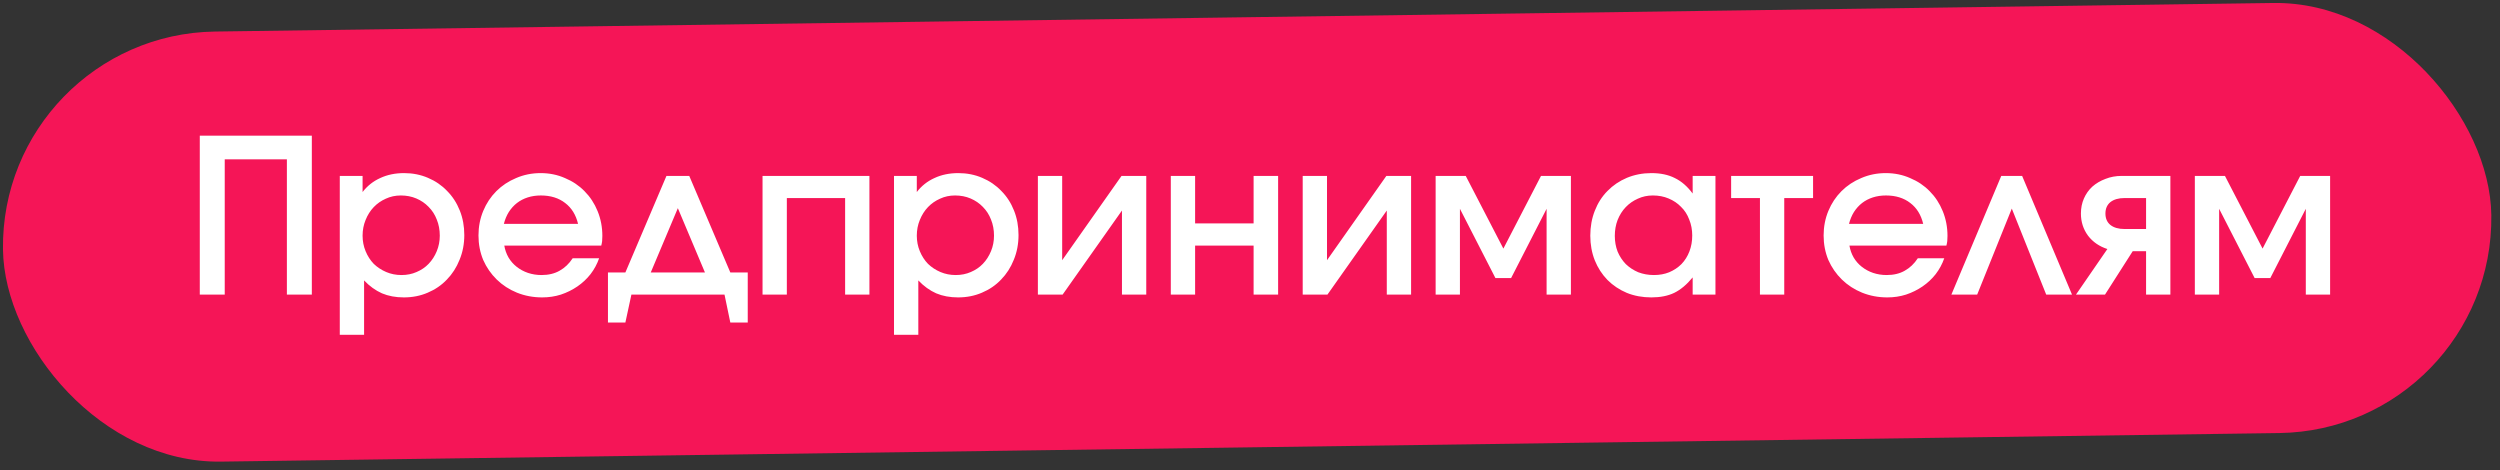
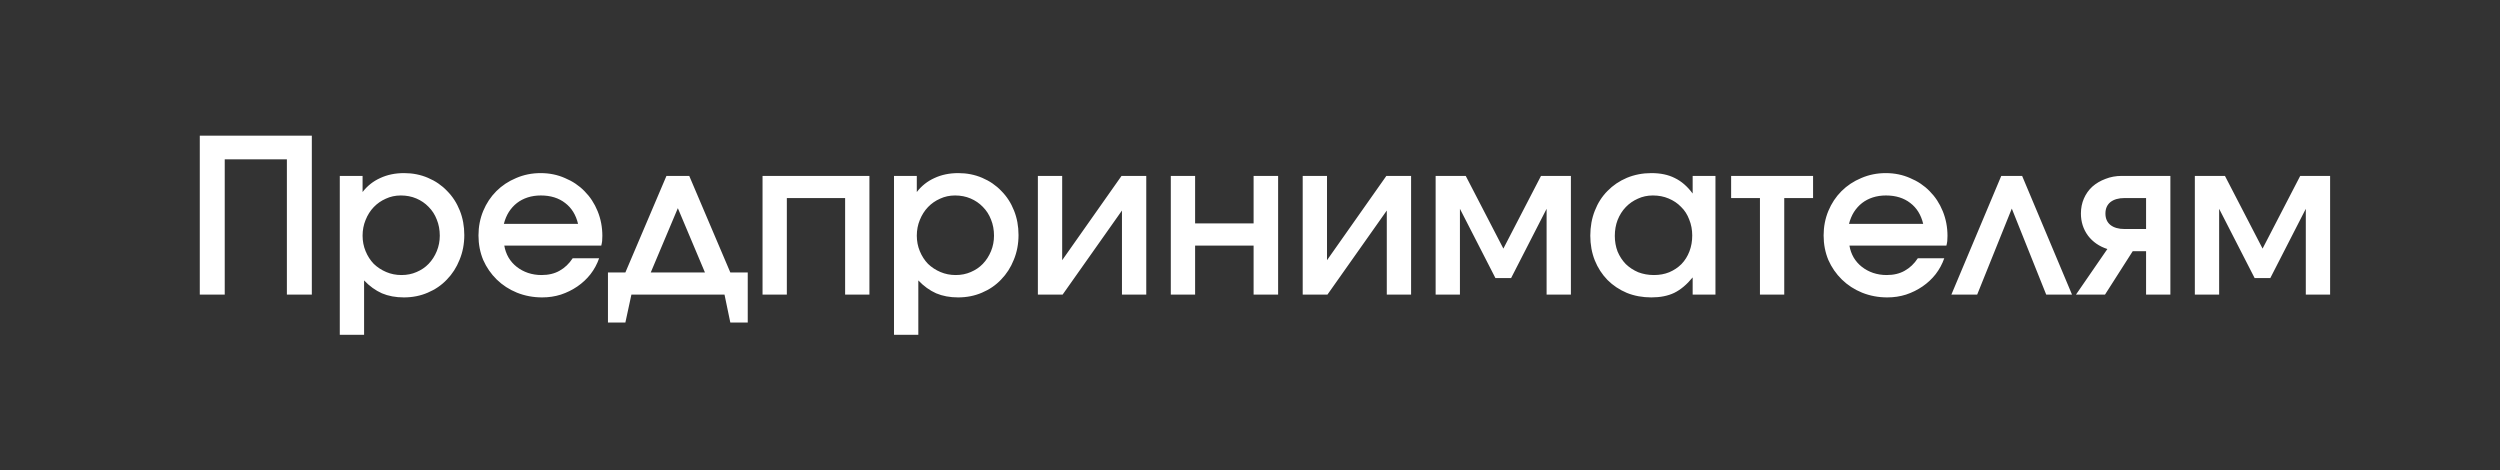
<svg xmlns="http://www.w3.org/2000/svg" width="186" height="35" viewBox="0 0 186 35" fill="none">
  <rect x="0" y="0" width="186" height="35" fill="#333333" stroke="none" />
-   <rect y="2.569" width="185.151" height="32" rx="16" transform="rotate(-0.795 0 2.569)" fill="#F51557" />
  <path d="M14.864 21.919V10.095H23.2V21.919H21.344V11.855H16.72V21.919H14.864ZM25.28 24.911V13.087H26.976V14.287C27.328 13.829 27.765 13.482 28.288 13.247C28.811 13.002 29.403 12.879 30.064 12.879C30.704 12.879 31.296 12.997 31.84 13.231C32.395 13.466 32.87 13.791 33.264 14.207C33.669 14.613 33.984 15.098 34.208 15.663C34.432 16.218 34.544 16.826 34.544 17.487C34.544 18.149 34.427 18.762 34.192 19.327C33.968 19.893 33.654 20.383 33.248 20.799C32.853 21.215 32.379 21.541 31.824 21.775C31.28 22.01 30.688 22.127 30.048 22.127C29.44 22.127 28.896 22.026 28.416 21.823C27.936 21.61 27.494 21.29 27.088 20.863V24.911H25.28ZM29.872 20.463C30.277 20.463 30.651 20.389 30.992 20.239C31.344 20.09 31.643 19.887 31.888 19.631C32.144 19.365 32.347 19.05 32.496 18.687C32.645 18.325 32.72 17.941 32.72 17.535C32.72 17.098 32.645 16.698 32.496 16.335C32.358 15.973 32.155 15.658 31.888 15.391C31.632 15.125 31.328 14.917 30.976 14.767C30.624 14.618 30.24 14.543 29.824 14.543C29.419 14.543 29.046 14.623 28.704 14.783C28.363 14.933 28.064 15.141 27.808 15.407C27.552 15.674 27.349 15.994 27.2 16.367C27.051 16.73 26.976 17.119 26.976 17.535C26.976 17.941 27.051 18.325 27.2 18.687C27.349 19.05 27.552 19.365 27.808 19.631C28.075 19.887 28.384 20.09 28.736 20.239C29.088 20.389 29.467 20.463 29.872 20.463ZM42.607 19.215H44.575C44.426 19.642 44.213 20.037 43.935 20.399C43.658 20.751 43.333 21.055 42.959 21.311C42.586 21.567 42.175 21.77 41.727 21.919C41.29 22.058 40.826 22.127 40.335 22.127C39.674 22.127 39.05 22.01 38.463 21.775C37.887 21.541 37.386 21.215 36.959 20.799C36.533 20.383 36.197 19.898 35.951 19.343C35.717 18.778 35.599 18.17 35.599 17.519C35.599 16.869 35.717 16.261 35.951 15.695C36.186 15.13 36.511 14.639 36.927 14.223C37.343 13.807 37.834 13.482 38.399 13.247C38.965 13.002 39.573 12.879 40.223 12.879C40.874 12.879 41.477 13.002 42.031 13.247C42.597 13.482 43.082 13.807 43.487 14.223C43.903 14.639 44.229 15.135 44.463 15.711C44.698 16.287 44.815 16.901 44.815 17.551C44.815 17.701 44.81 17.829 44.799 17.935C44.789 18.031 44.767 18.143 44.735 18.271H37.519C37.573 18.591 37.679 18.89 37.839 19.167C37.999 19.434 38.202 19.663 38.447 19.855C38.693 20.047 38.97 20.197 39.279 20.303C39.599 20.41 39.935 20.463 40.287 20.463C40.81 20.463 41.258 20.357 41.631 20.143C42.015 19.93 42.341 19.621 42.607 19.215ZM37.487 16.655H43.007C42.847 15.983 42.527 15.466 42.047 15.103C41.567 14.73 40.965 14.543 40.239 14.543C39.887 14.543 39.562 14.591 39.263 14.687C38.965 14.783 38.698 14.922 38.463 15.103C38.229 15.285 38.026 15.509 37.855 15.775C37.695 16.031 37.573 16.325 37.487 16.655ZM45.232 23.999V20.271H46.528L49.584 13.087H51.28L54.336 20.271H55.632V23.999H54.336L53.904 21.919H46.976L46.528 23.999H45.232ZM48.416 20.271H52.448L50.432 15.487L48.416 20.271ZM56.733 21.919V13.087H64.685V21.919H62.877V14.735H58.541V21.919H56.733ZM66.514 24.911V13.087H68.21V14.287C68.562 13.829 69 13.482 69.522 13.247C70.045 13.002 70.637 12.879 71.299 12.879C71.939 12.879 72.531 12.997 73.075 13.231C73.629 13.466 74.104 13.791 74.499 14.207C74.904 14.613 75.219 15.098 75.442 15.663C75.666 16.218 75.778 16.826 75.778 17.487C75.778 18.149 75.661 18.762 75.427 19.327C75.203 19.893 74.888 20.383 74.483 20.799C74.088 21.215 73.613 21.541 73.058 21.775C72.514 22.01 71.922 22.127 71.282 22.127C70.674 22.127 70.13 22.026 69.65 21.823C69.171 21.61 68.728 21.29 68.323 20.863V24.911H66.514ZM71.106 20.463C71.512 20.463 71.885 20.389 72.227 20.239C72.579 20.09 72.877 19.887 73.123 19.631C73.379 19.365 73.581 19.05 73.731 18.687C73.88 18.325 73.954 17.941 73.954 17.535C73.954 17.098 73.88 16.698 73.731 16.335C73.592 15.973 73.389 15.658 73.123 15.391C72.867 15.125 72.562 14.917 72.21 14.767C71.859 14.618 71.475 14.543 71.058 14.543C70.653 14.543 70.28 14.623 69.939 14.783C69.597 14.933 69.299 15.141 69.043 15.407C68.787 15.674 68.584 15.994 68.434 16.367C68.285 16.73 68.21 17.119 68.21 17.535C68.21 17.941 68.285 18.325 68.434 18.687C68.584 19.05 68.787 19.365 69.043 19.631C69.309 19.887 69.618 20.09 69.971 20.239C70.323 20.389 70.701 20.463 71.106 20.463ZM77.218 21.919V13.087H79.026V19.359L83.442 13.087H85.282V21.919H83.474V15.663L79.058 21.919H77.218ZM87.108 21.919V13.087H88.916V16.623H93.268V13.087H95.092V21.919H93.268V18.271H88.916V21.919H87.108ZM96.921 21.919V13.087H98.729V19.359L103.145 13.087H104.985V21.919H103.177V15.663L98.761 21.919H96.921ZM106.811 21.919V13.087H109.051L111.851 18.495L114.651 13.087H116.875V21.919H115.067V15.535L112.427 20.687H111.259L108.619 15.535V21.919H106.811ZM118.318 17.535C118.318 16.863 118.43 16.245 118.654 15.679C118.878 15.103 119.193 14.613 119.598 14.207C120.003 13.791 120.483 13.466 121.038 13.231C121.603 12.997 122.211 12.879 122.862 12.879C123.545 12.879 124.126 13.002 124.606 13.247C125.097 13.482 125.539 13.866 125.934 14.399V13.087H127.63V21.919H125.934V20.639C125.497 21.173 125.038 21.557 124.558 21.791C124.089 22.015 123.523 22.127 122.862 22.127C122.201 22.127 121.593 22.015 121.038 21.791C120.483 21.557 120.003 21.237 119.598 20.831C119.193 20.415 118.878 19.93 118.654 19.375C118.43 18.81 118.318 18.197 118.318 17.535ZM120.142 17.551C120.142 17.967 120.211 18.357 120.35 18.719C120.499 19.071 120.702 19.381 120.958 19.647C121.225 19.903 121.534 20.106 121.886 20.255C122.249 20.394 122.638 20.463 123.054 20.463C123.47 20.463 123.849 20.394 124.19 20.255C124.542 20.106 124.846 19.903 125.102 19.647C125.358 19.381 125.555 19.066 125.694 18.703C125.833 18.341 125.902 17.946 125.902 17.519C125.902 17.093 125.827 16.698 125.678 16.335C125.539 15.962 125.337 15.647 125.07 15.391C124.814 15.125 124.505 14.917 124.142 14.767C123.79 14.618 123.401 14.543 122.974 14.543C122.569 14.543 122.195 14.623 121.854 14.783C121.513 14.933 121.214 15.141 120.958 15.407C120.702 15.674 120.499 15.994 120.35 16.367C120.211 16.73 120.142 17.125 120.142 17.551ZM130.94 21.919V14.735H128.796V13.087H134.892V14.735H132.748V21.919H130.94ZM142.685 19.215H144.653C144.504 19.642 144.291 20.037 144.013 20.399C143.736 20.751 143.411 21.055 143.037 21.311C142.664 21.567 142.253 21.77 141.805 21.919C141.368 22.058 140.904 22.127 140.413 22.127C139.752 22.127 139.128 22.01 138.541 21.775C137.965 21.541 137.464 21.215 137.037 20.799C136.611 20.383 136.275 19.898 136.029 19.343C135.795 18.778 135.677 18.17 135.677 17.519C135.677 16.869 135.795 16.261 136.029 15.695C136.264 15.13 136.589 14.639 137.005 14.223C137.421 13.807 137.912 13.482 138.477 13.247C139.043 13.002 139.651 12.879 140.301 12.879C140.952 12.879 141.555 13.002 142.109 13.247C142.675 13.482 143.16 13.807 143.565 14.223C143.981 14.639 144.307 15.135 144.541 15.711C144.776 16.287 144.893 16.901 144.893 17.551C144.893 17.701 144.888 17.829 144.877 17.935C144.867 18.031 144.845 18.143 144.813 18.271H137.597C137.651 18.591 137.757 18.89 137.917 19.167C138.077 19.434 138.28 19.663 138.525 19.855C138.771 20.047 139.048 20.197 139.357 20.303C139.677 20.41 140.013 20.463 140.365 20.463C140.888 20.463 141.336 20.357 141.709 20.143C142.093 19.93 142.419 19.621 142.685 19.215ZM137.565 16.655H143.085C142.925 15.983 142.605 15.466 142.125 15.103C141.645 14.73 141.043 14.543 140.317 14.543C139.965 14.543 139.64 14.591 139.341 14.687C139.043 14.783 138.776 14.922 138.541 15.103C138.307 15.285 138.104 15.509 137.933 15.775C137.773 16.031 137.651 16.325 137.565 16.655ZM145.182 21.919L148.894 13.087H150.446L154.158 21.919H152.238L149.678 15.519L147.102 21.919H145.182ZM159.668 17.039V14.735H158.068C157.62 14.735 157.268 14.837 157.012 15.039C156.766 15.242 156.644 15.525 156.644 15.887C156.644 16.25 156.766 16.533 157.012 16.735C157.268 16.938 157.62 17.039 158.068 17.039H159.668ZM154.452 21.919L156.788 18.527C156.19 18.335 155.71 18.005 155.348 17.535C154.996 17.055 154.82 16.506 154.82 15.887C154.82 15.482 154.894 15.109 155.044 14.767C155.193 14.426 155.401 14.133 155.668 13.887C155.945 13.642 156.27 13.45 156.644 13.311C157.017 13.162 157.422 13.087 157.86 13.087H161.476V21.919H159.668V18.687H158.676L156.612 21.919H154.452ZM163.296 21.919V13.087H165.536L168.336 18.495L171.136 13.087H173.36V21.919H171.552V15.535L168.912 20.687H167.744L165.104 15.535V21.919H163.296Z" fill="white" />
</svg>